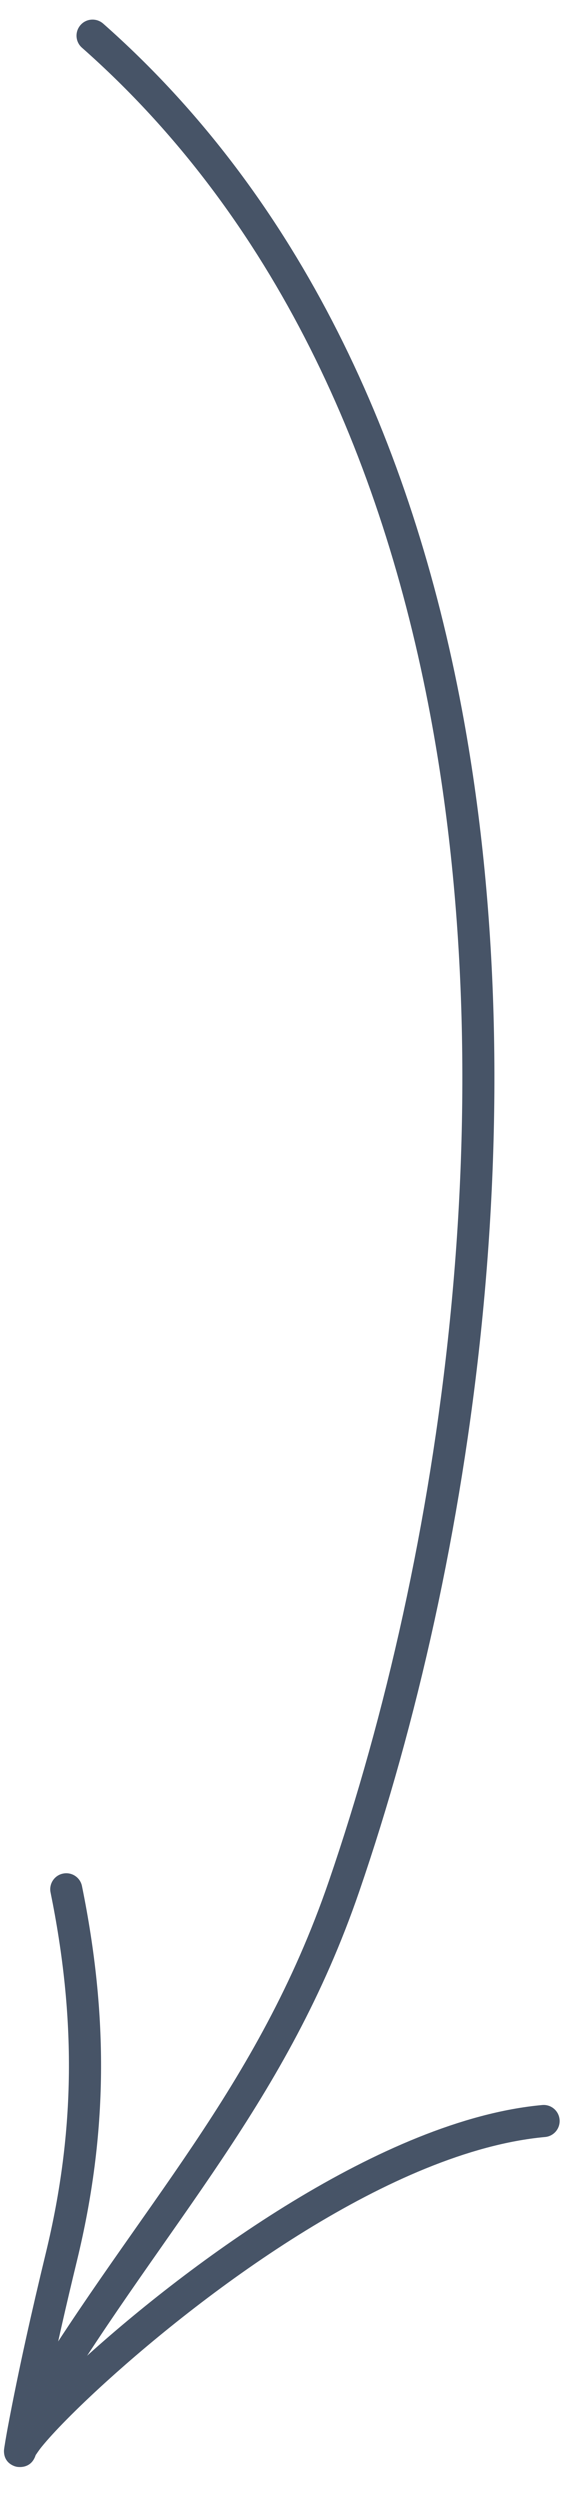
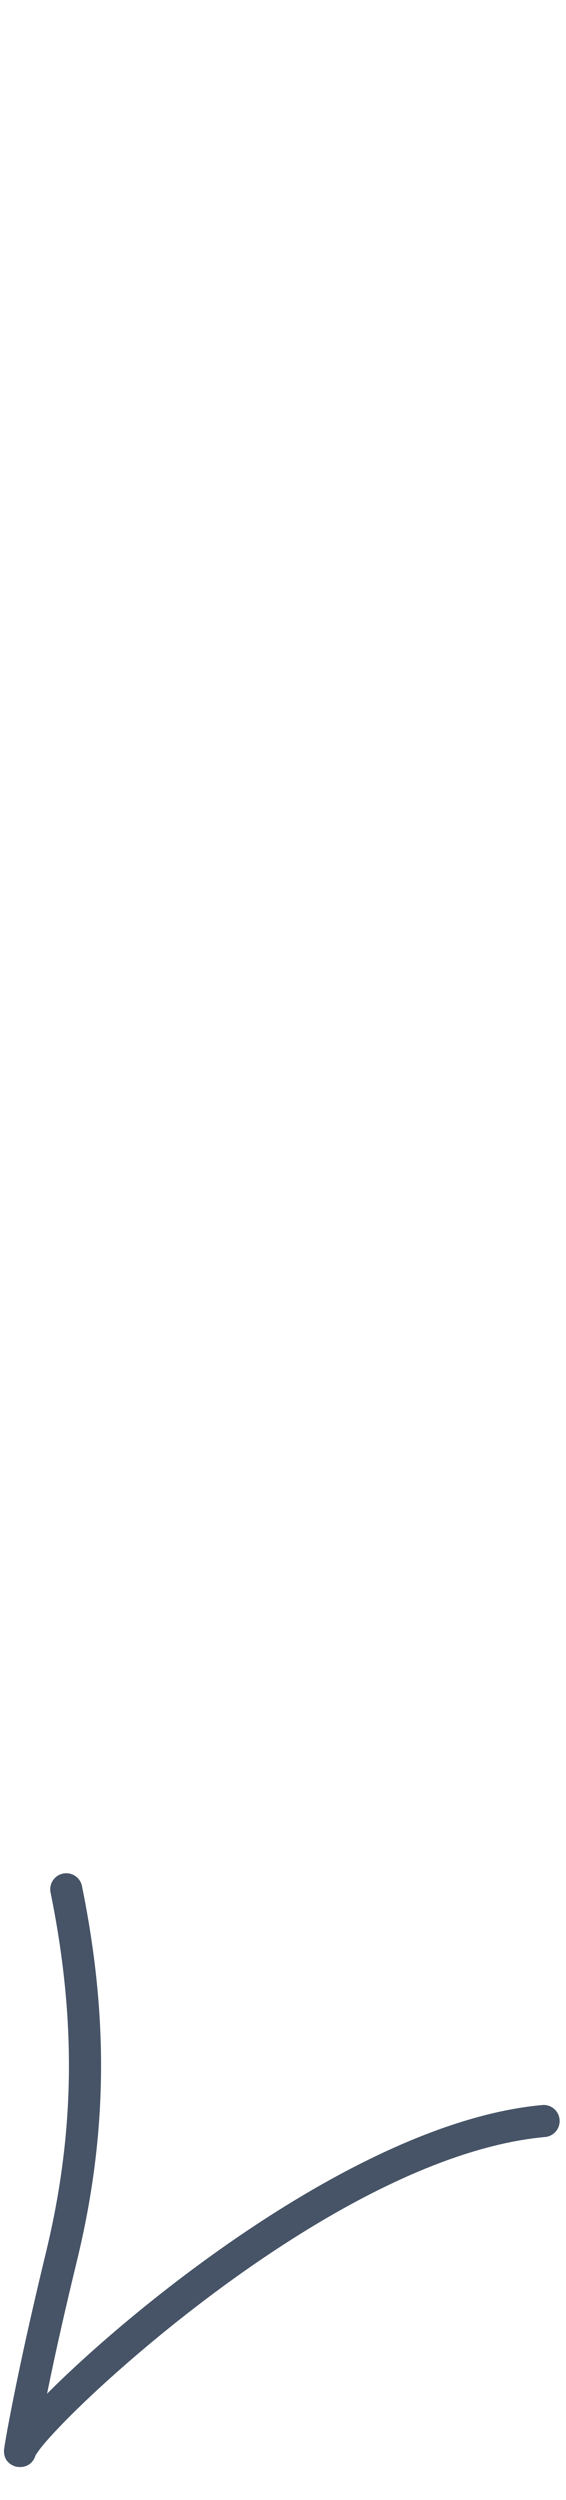
<svg xmlns="http://www.w3.org/2000/svg" width="12" height="53" viewBox="0 0 12 53" fill="none">
-   <path fill-rule="evenodd" clip-rule="evenodd" d="M1.737 1.011C5.806 4.606 8.093 9.66 9.125 15.171C10.683 23.492 9.382 32.856 6.973 39.879C5.459 44.292 2.959 46.772 0.54 50.736C0.442 50.897 0.493 51.106 0.653 51.204C0.813 51.302 1.024 51.251 1.121 51.091C3.568 47.081 6.085 44.565 7.617 40.099C10.06 32.979 11.374 23.484 9.794 15.045C8.733 9.383 6.369 4.195 2.188 0.501C2.047 0.377 1.832 0.389 1.708 0.53C1.583 0.671 1.596 0.887 1.737 1.011Z" fill="#475467" />
  <path fill-rule="evenodd" clip-rule="evenodd" d="M0.756 52.05C0.766 52.036 0.827 51.943 0.886 51.871C1.13 51.57 1.605 51.083 2.24 50.505C4.374 48.566 8.311 45.603 11.557 45.306C11.744 45.289 11.881 45.123 11.864 44.936C11.847 44.749 11.682 44.61 11.495 44.628C8.118 44.937 4.002 47.983 1.783 50.001C1.485 50.272 1.221 50.523 0.998 50.748C1.19 49.8 1.406 48.86 1.634 47.92C2.29 45.213 2.297 42.736 1.738 39.986C1.701 39.802 1.521 39.683 1.337 39.721C1.153 39.758 1.034 39.938 1.072 40.122C1.609 42.768 1.604 45.154 0.973 47.759C0.676 48.988 0.398 50.219 0.165 51.461C0.142 51.585 0.085 51.907 0.084 51.953C0.079 52.218 0.294 52.283 0.342 52.295C0.365 52.301 0.657 52.359 0.756 52.05ZM0.117 51.818C0.114 51.826 0.111 51.835 0.108 51.844C0.11 51.837 0.113 51.828 0.117 51.818Z" fill="#475467" />
</svg>